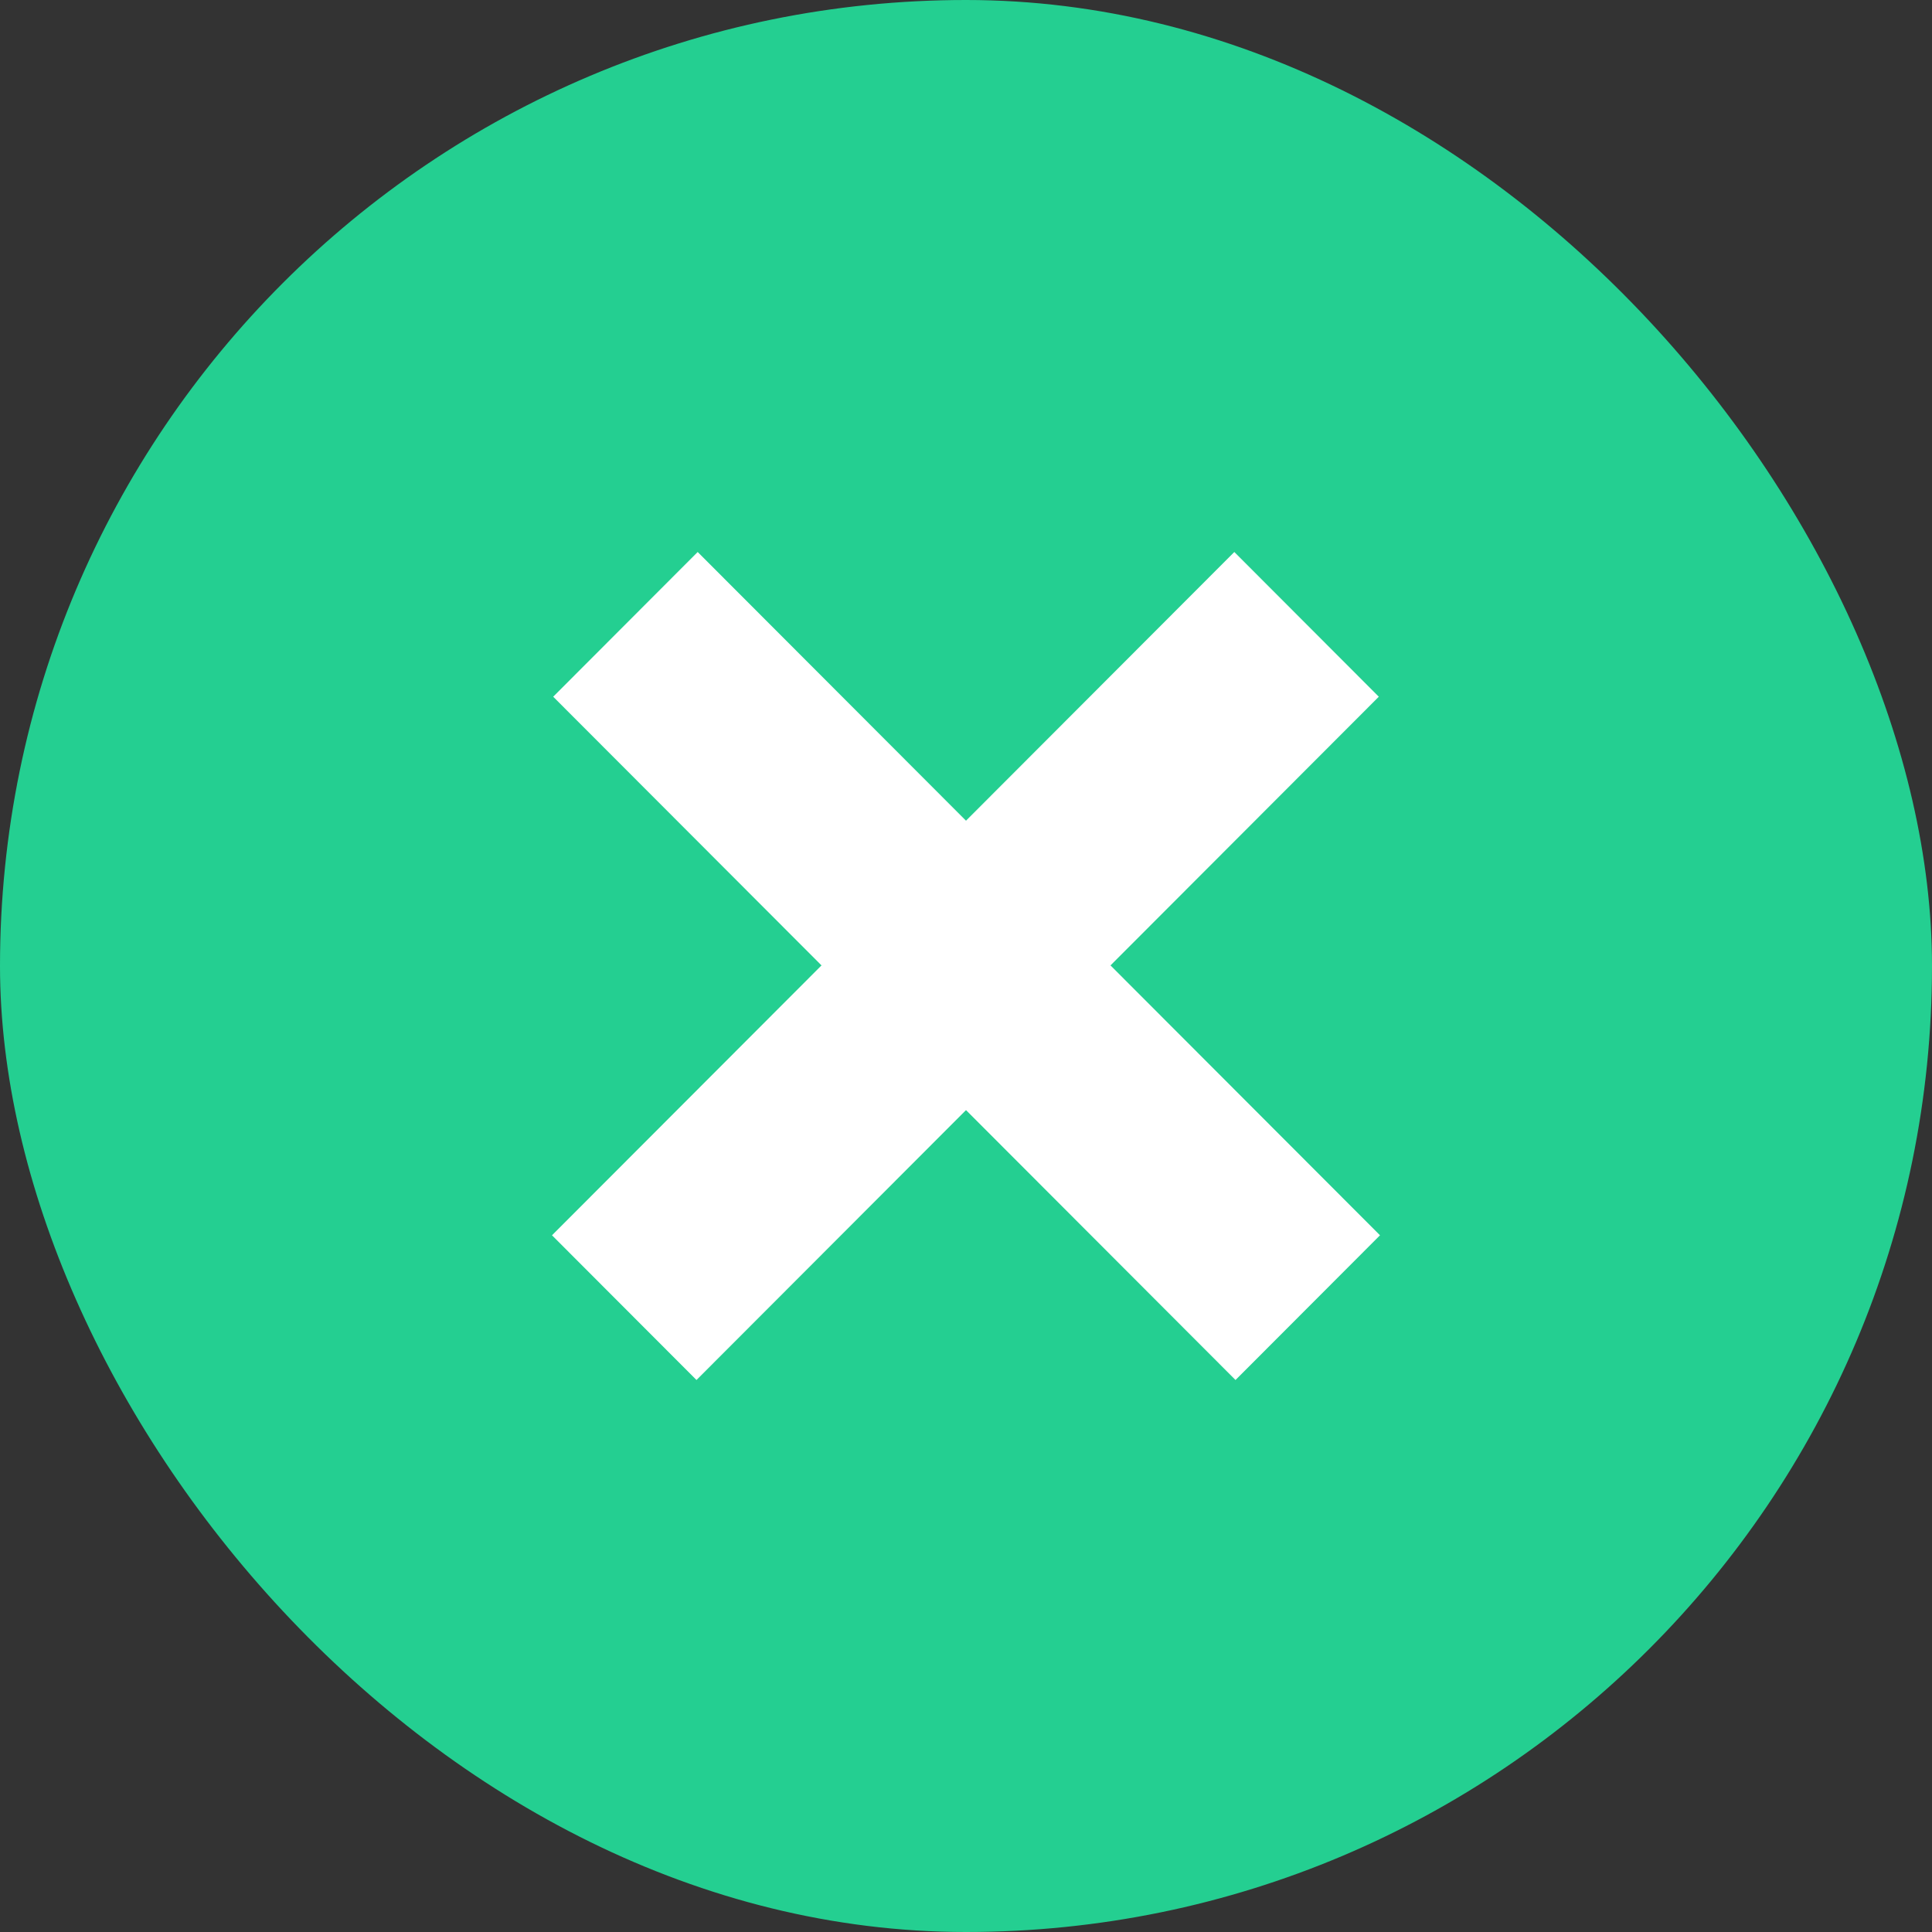
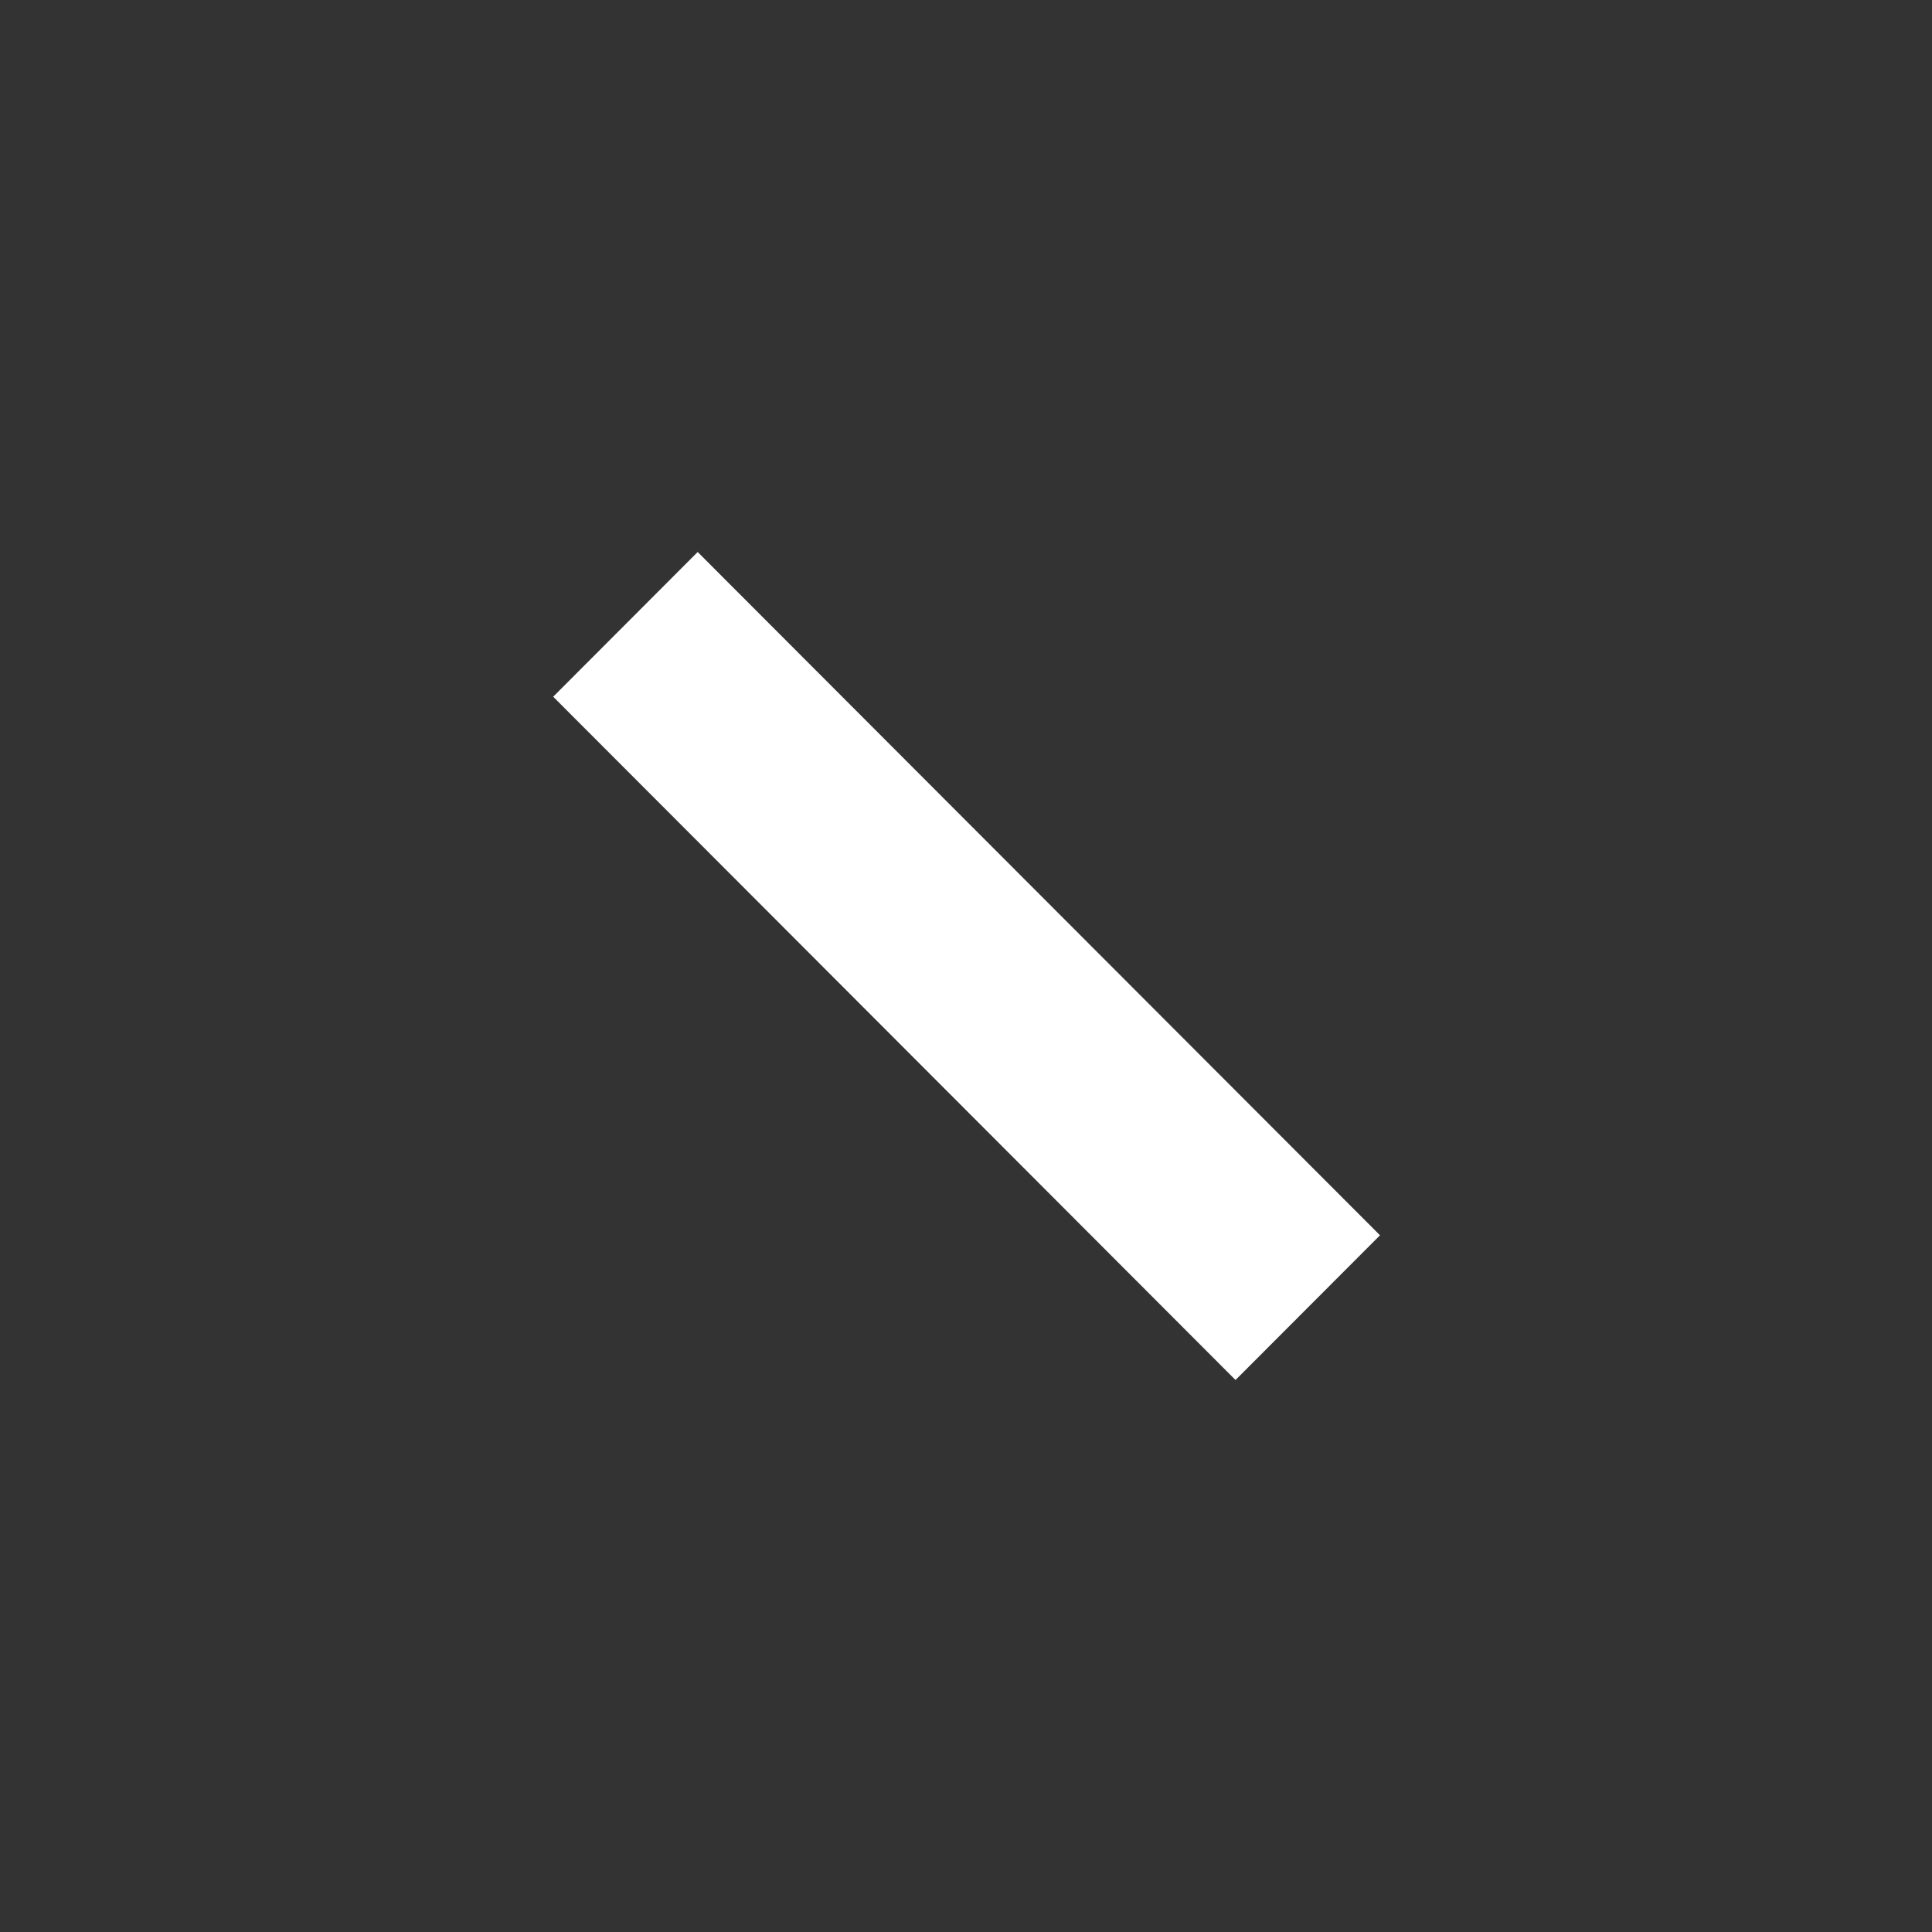
<svg xmlns="http://www.w3.org/2000/svg" width="42" height="42" viewBox="0 0 42 42" fill="none">
  <rect x="0" y="0" width="42" height="42" fill="#333333" stroke="none" />
-   <rect width="42" height="42" rx="21" fill="#24CF91" />
-   <path d="M26.833 12L29.974 15.146L15.141 30L12 26.854L26.833 12Z" fill="white" />
  <path d="M12.026 15.146L15.167 12L30 26.854L26.859 30L12.026 15.146Z" fill="white" />
</svg>